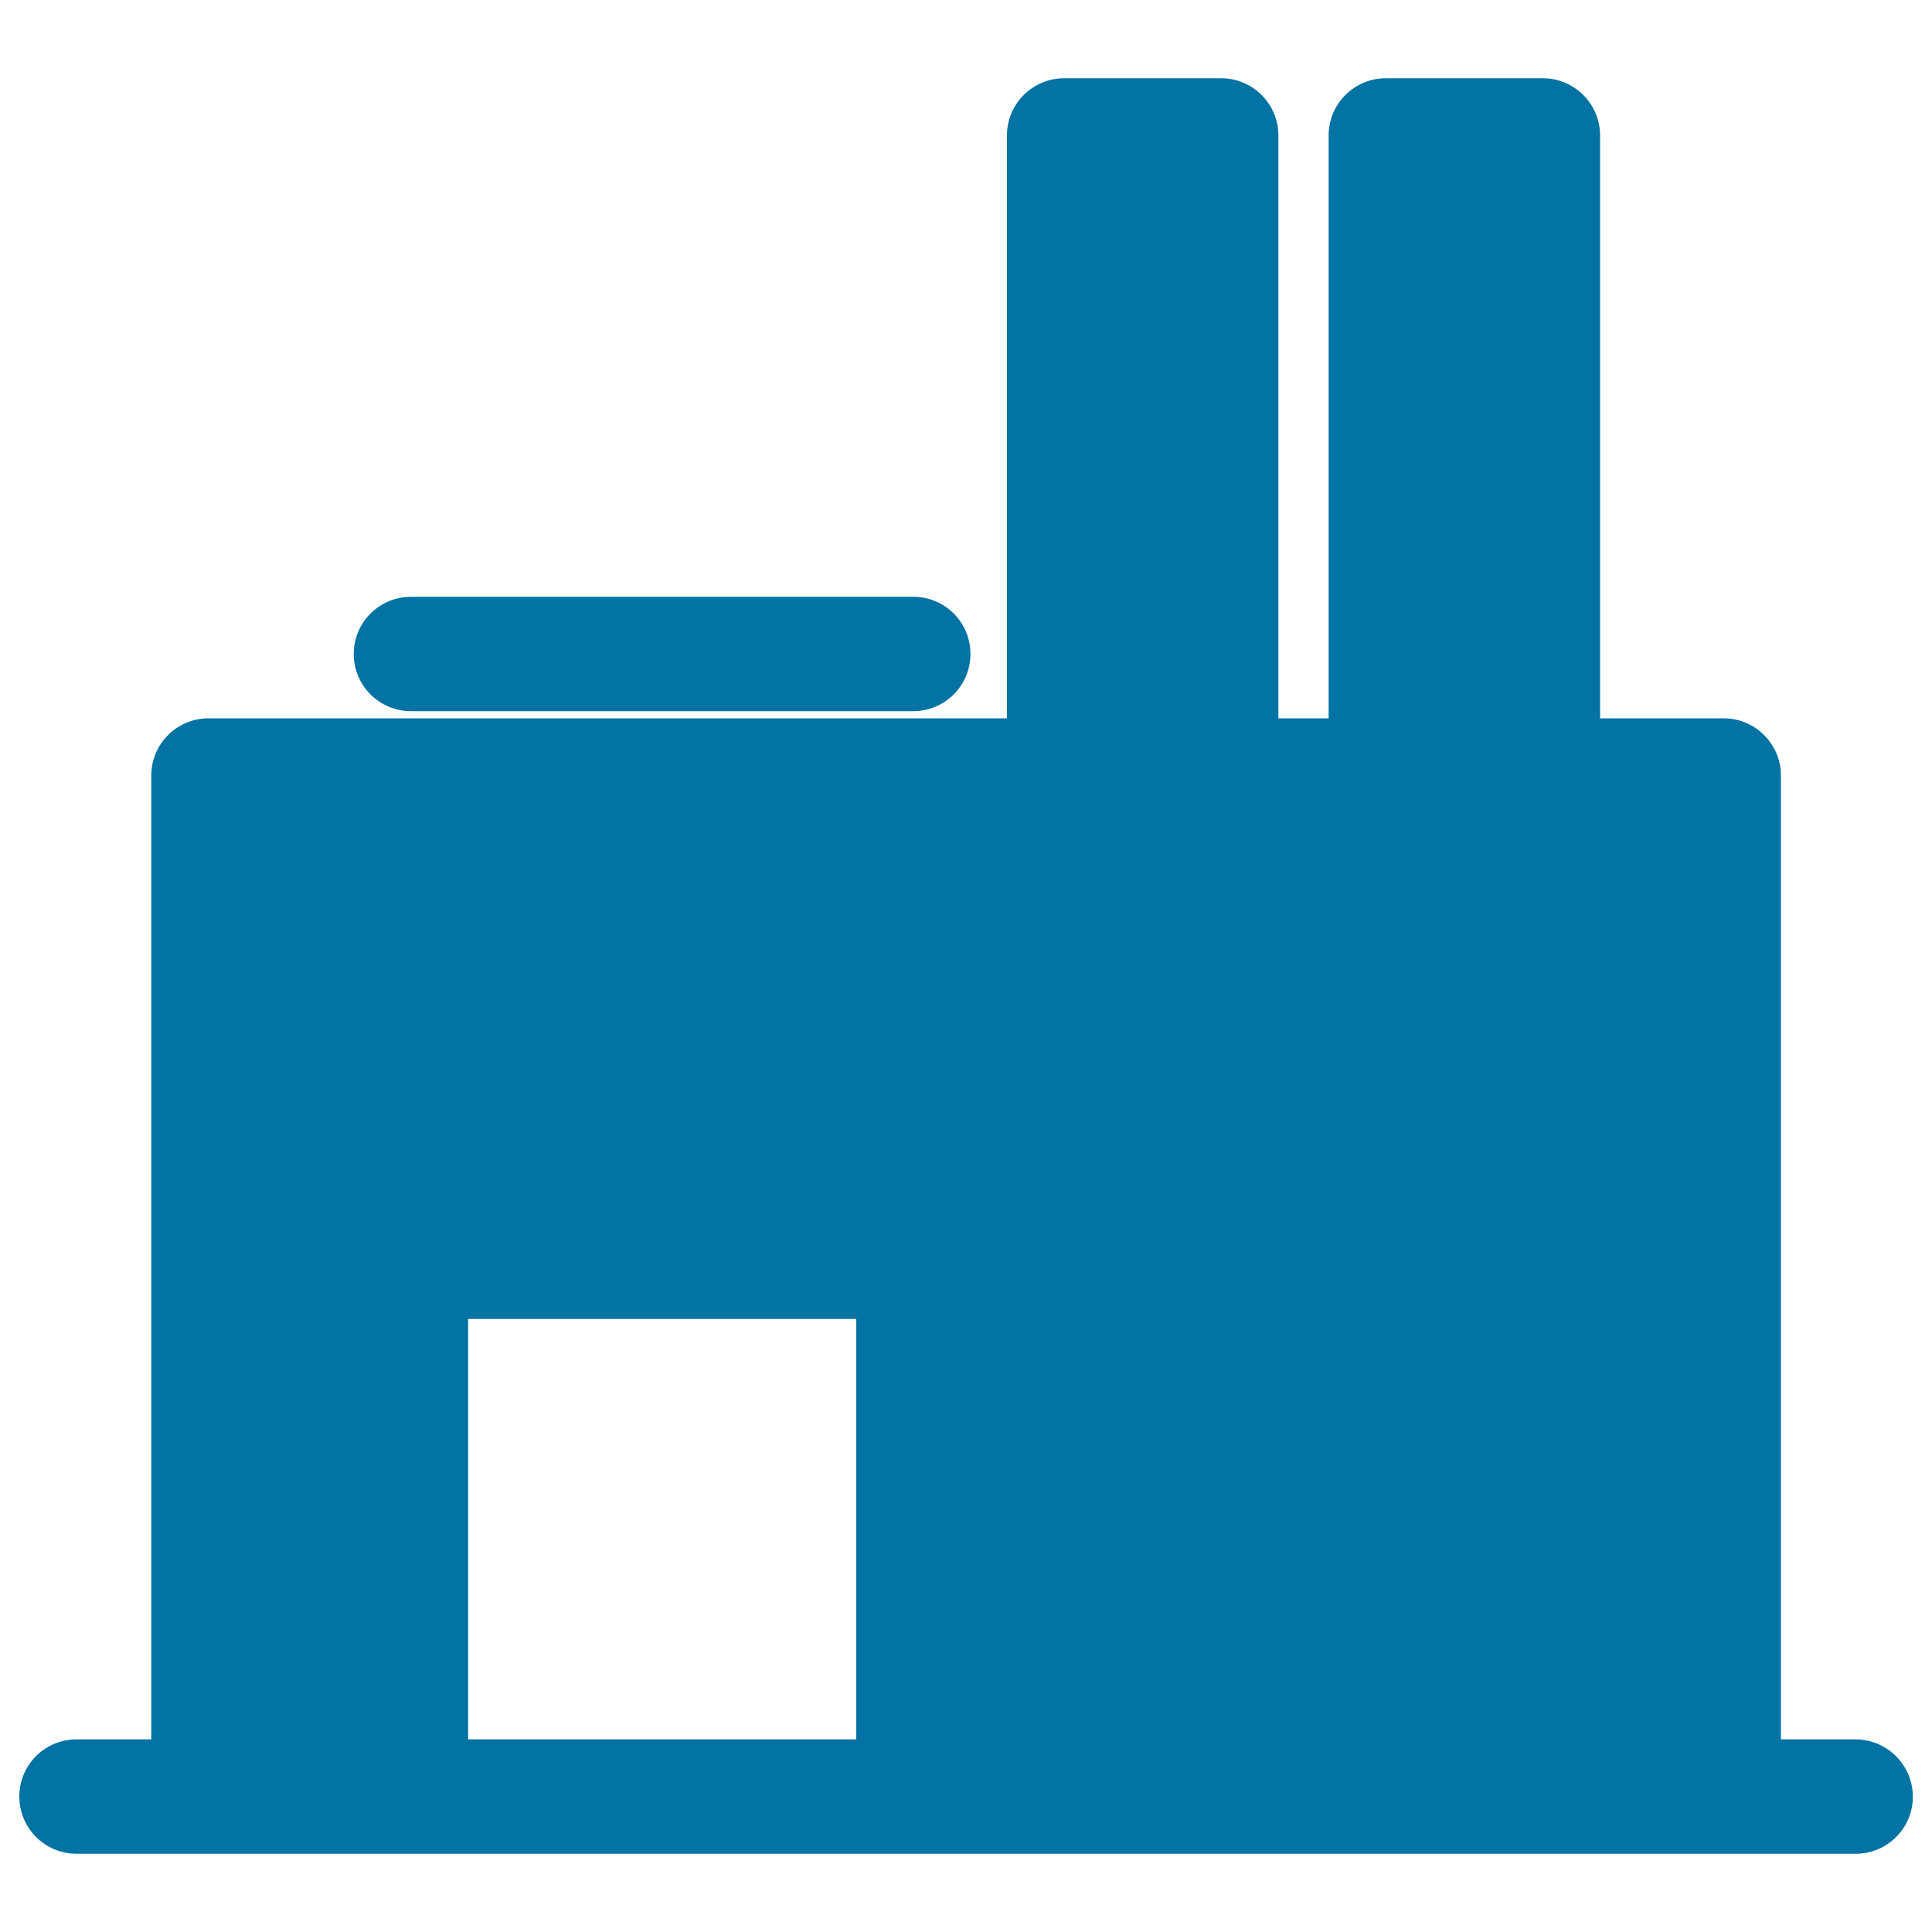
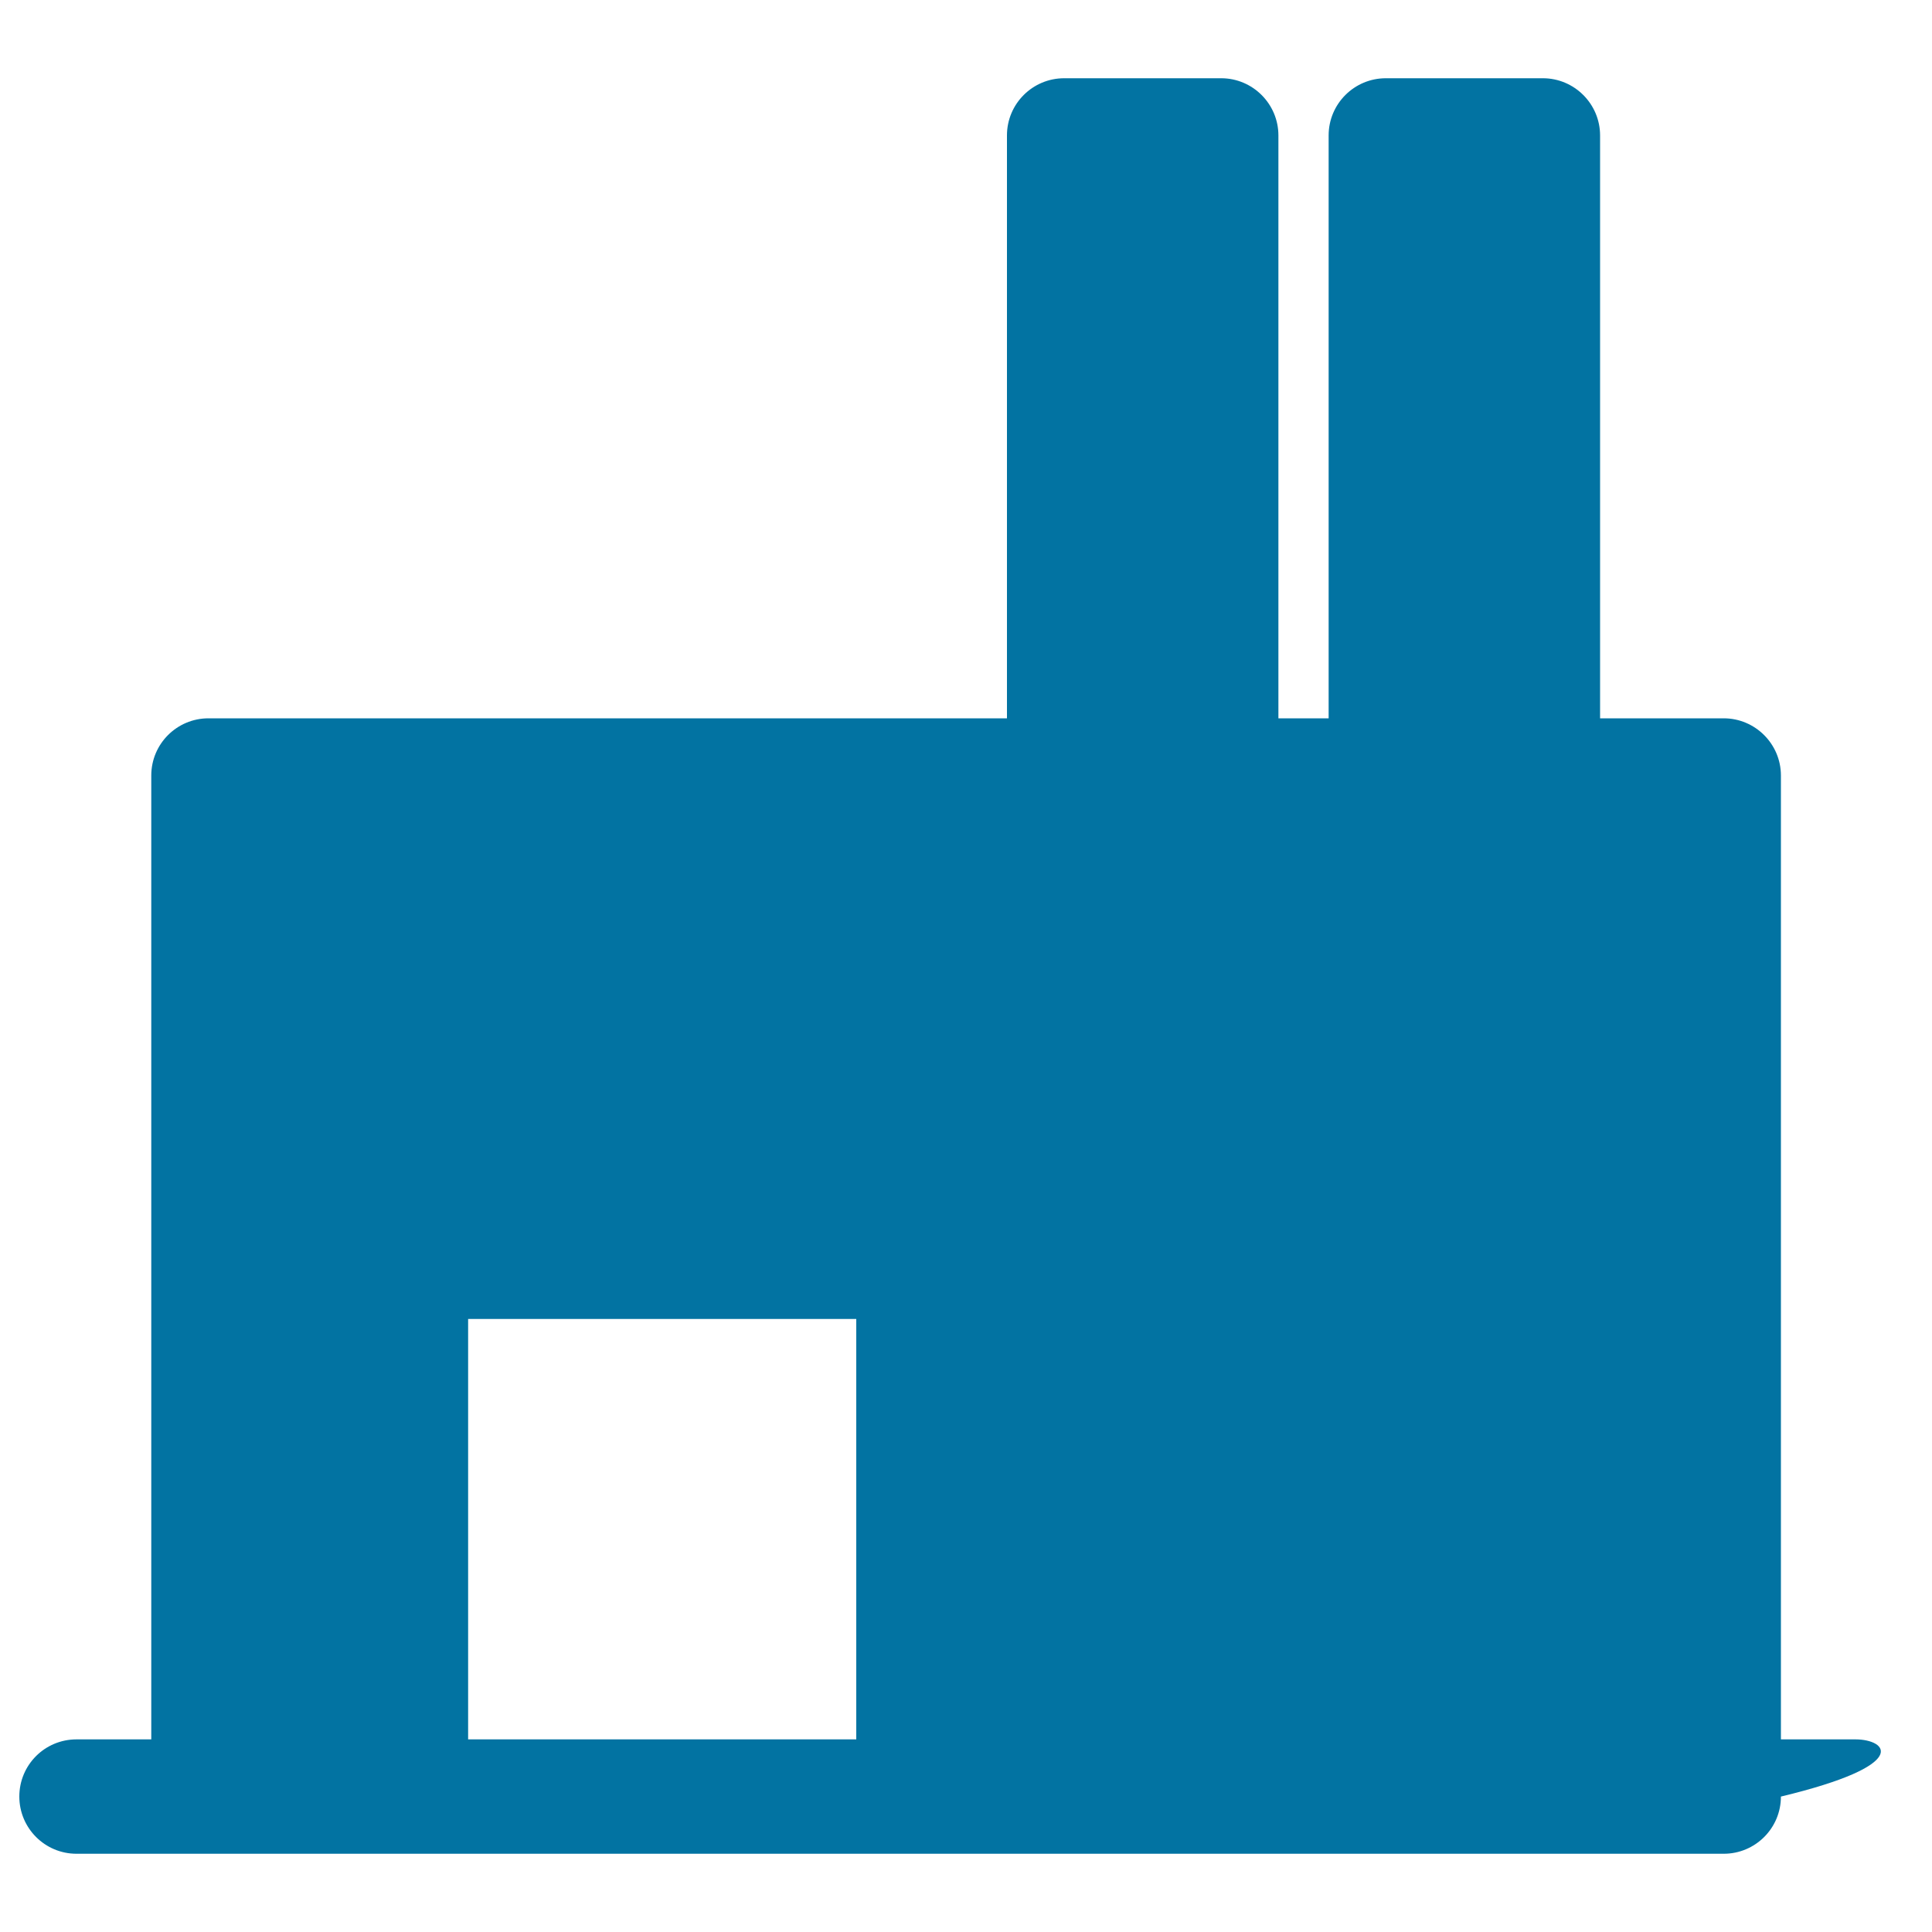
<svg xmlns="http://www.w3.org/2000/svg" viewBox="0 0 1000 1000" style="fill:#0273a2">
  <title>Production Plant SVG icon</title>
  <g>
    <g>
-       <path d="M648.1,623.5h-78.9c-16.3,0-29.6,13.2-29.6,29.6c0,16.4,13.3,29.6,29.6,29.6h78.9c16.3,0,29.6-13.2,29.6-29.6C677.7,636.8,664.4,623.5,648.1,623.5z" />
-       <path d="M798.6,623.5h-81.3c-16.3,0-29.6,13.2-29.6,29.6c0,16.4,13.3,29.6,29.6,29.6h81.3c16.3,0,29.5-13.2,29.5-29.6C828.1,636.8,814.9,623.5,798.6,623.5z" />
-       <path d="M212.7,368.1h260c16.3,0,29.6-13.2,29.6-29.6c0-16.4-13.2-29.6-29.6-29.6h-260c-16.3,0-29.6,13.2-29.6,29.6C183.1,354.9,196.4,368.1,212.7,368.1z" />
-       <path d="M960.4,900.3h-38.6V401.4c0-16.3-13.3-29.6-29.6-29.6h-64V70.1c0-16.3-13.3-29.6-29.6-29.6h-81.3c-16.3,0-29.6,13.2-29.6,29.6v301.7h-26V70.1c0-16.3-13.3-29.6-29.6-29.6h-81.3c-16.3,0-29.6,13.2-29.6,29.6v301.7H107.9c-16.3,0-29.6,13.2-29.6,29.6v498.9H39.6c-16.4,0-29.6,13.2-29.6,29.6c0,16.3,13.2,29.6,29.6,29.6h68.3h104.9h260h419.4h68.3c16.3,0,29.6-13.2,29.6-29.6C990,913.5,976.7,900.3,960.4,900.3z M242.3,900.3V682.7h200.9v217.6H242.3z" />
+       <path d="M960.4,900.3h-38.6V401.4c0-16.3-13.3-29.6-29.6-29.6h-64V70.1c0-16.3-13.3-29.6-29.6-29.6h-81.3c-16.3,0-29.6,13.2-29.6,29.6v301.7h-26V70.1c0-16.3-13.3-29.6-29.6-29.6h-81.3c-16.3,0-29.6,13.2-29.6,29.6v301.7H107.9c-16.3,0-29.6,13.2-29.6,29.6v498.9H39.6c-16.4,0-29.6,13.2-29.6,29.6c0,16.3,13.2,29.6,29.6,29.6h68.3h104.9h260h419.4c16.3,0,29.6-13.2,29.6-29.6C990,913.5,976.7,900.3,960.4,900.3z M242.3,900.3V682.7h200.9v217.6H242.3z" />
    </g>
  </g>
</svg>